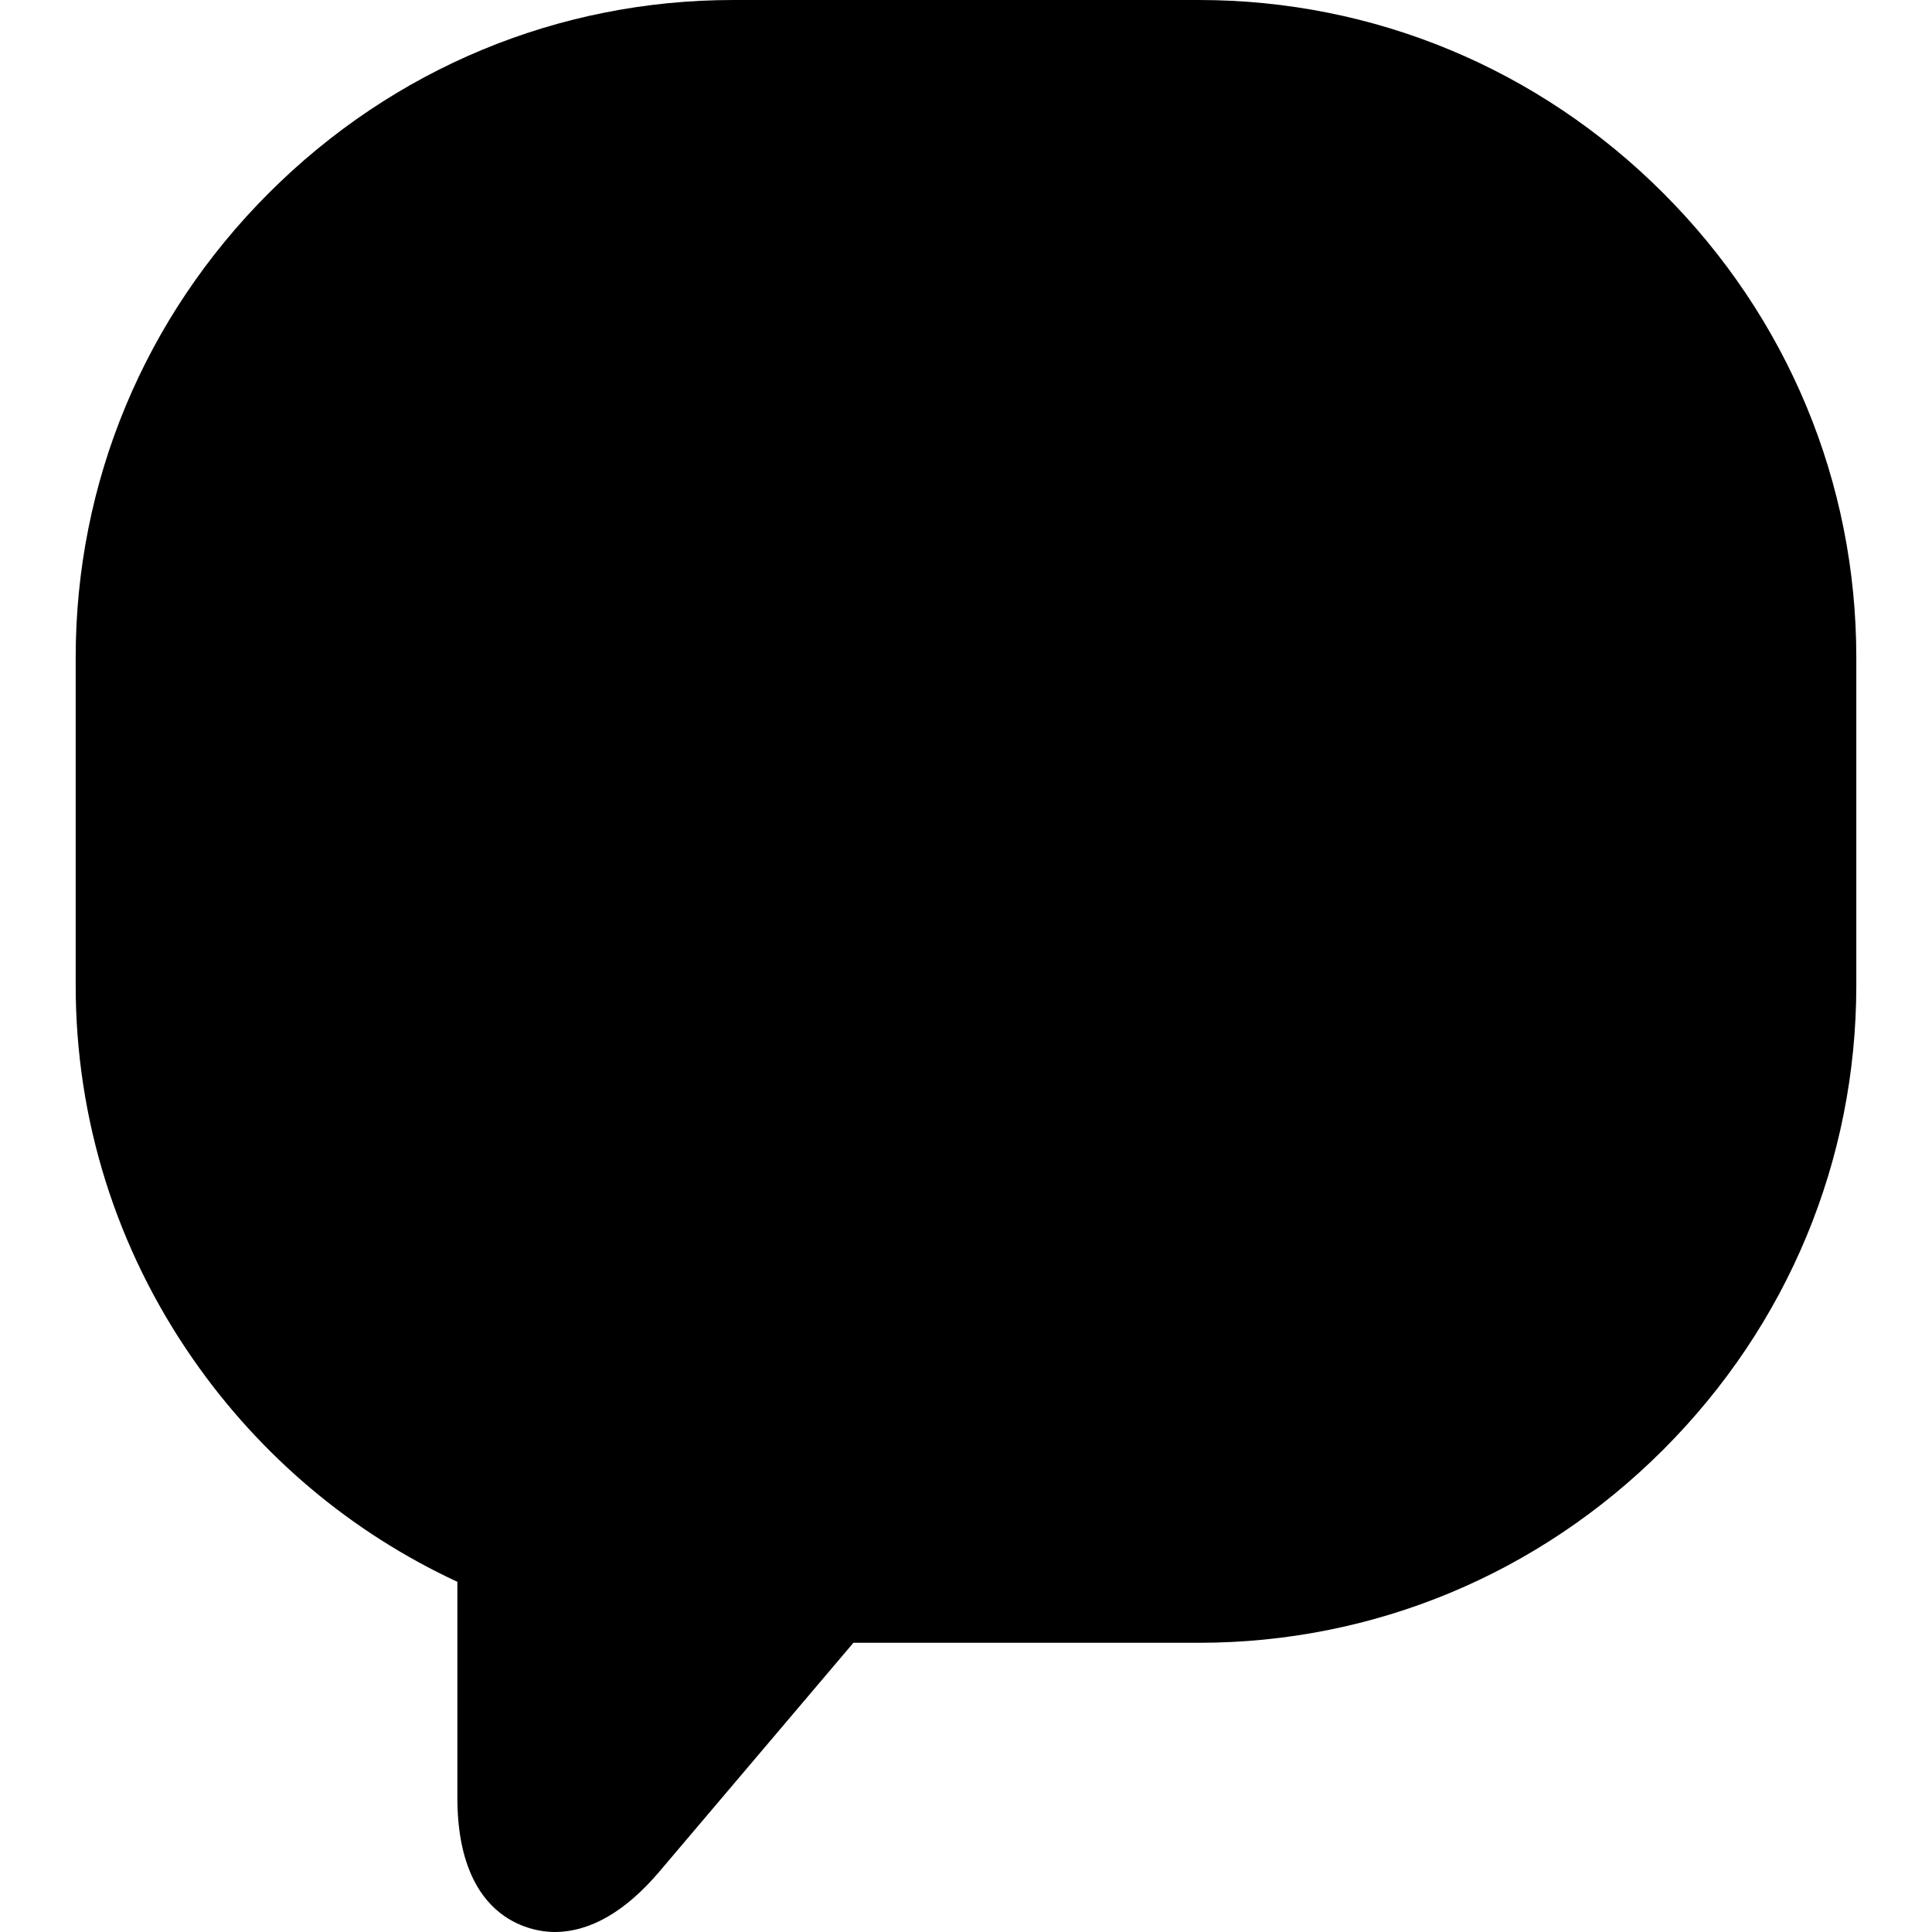
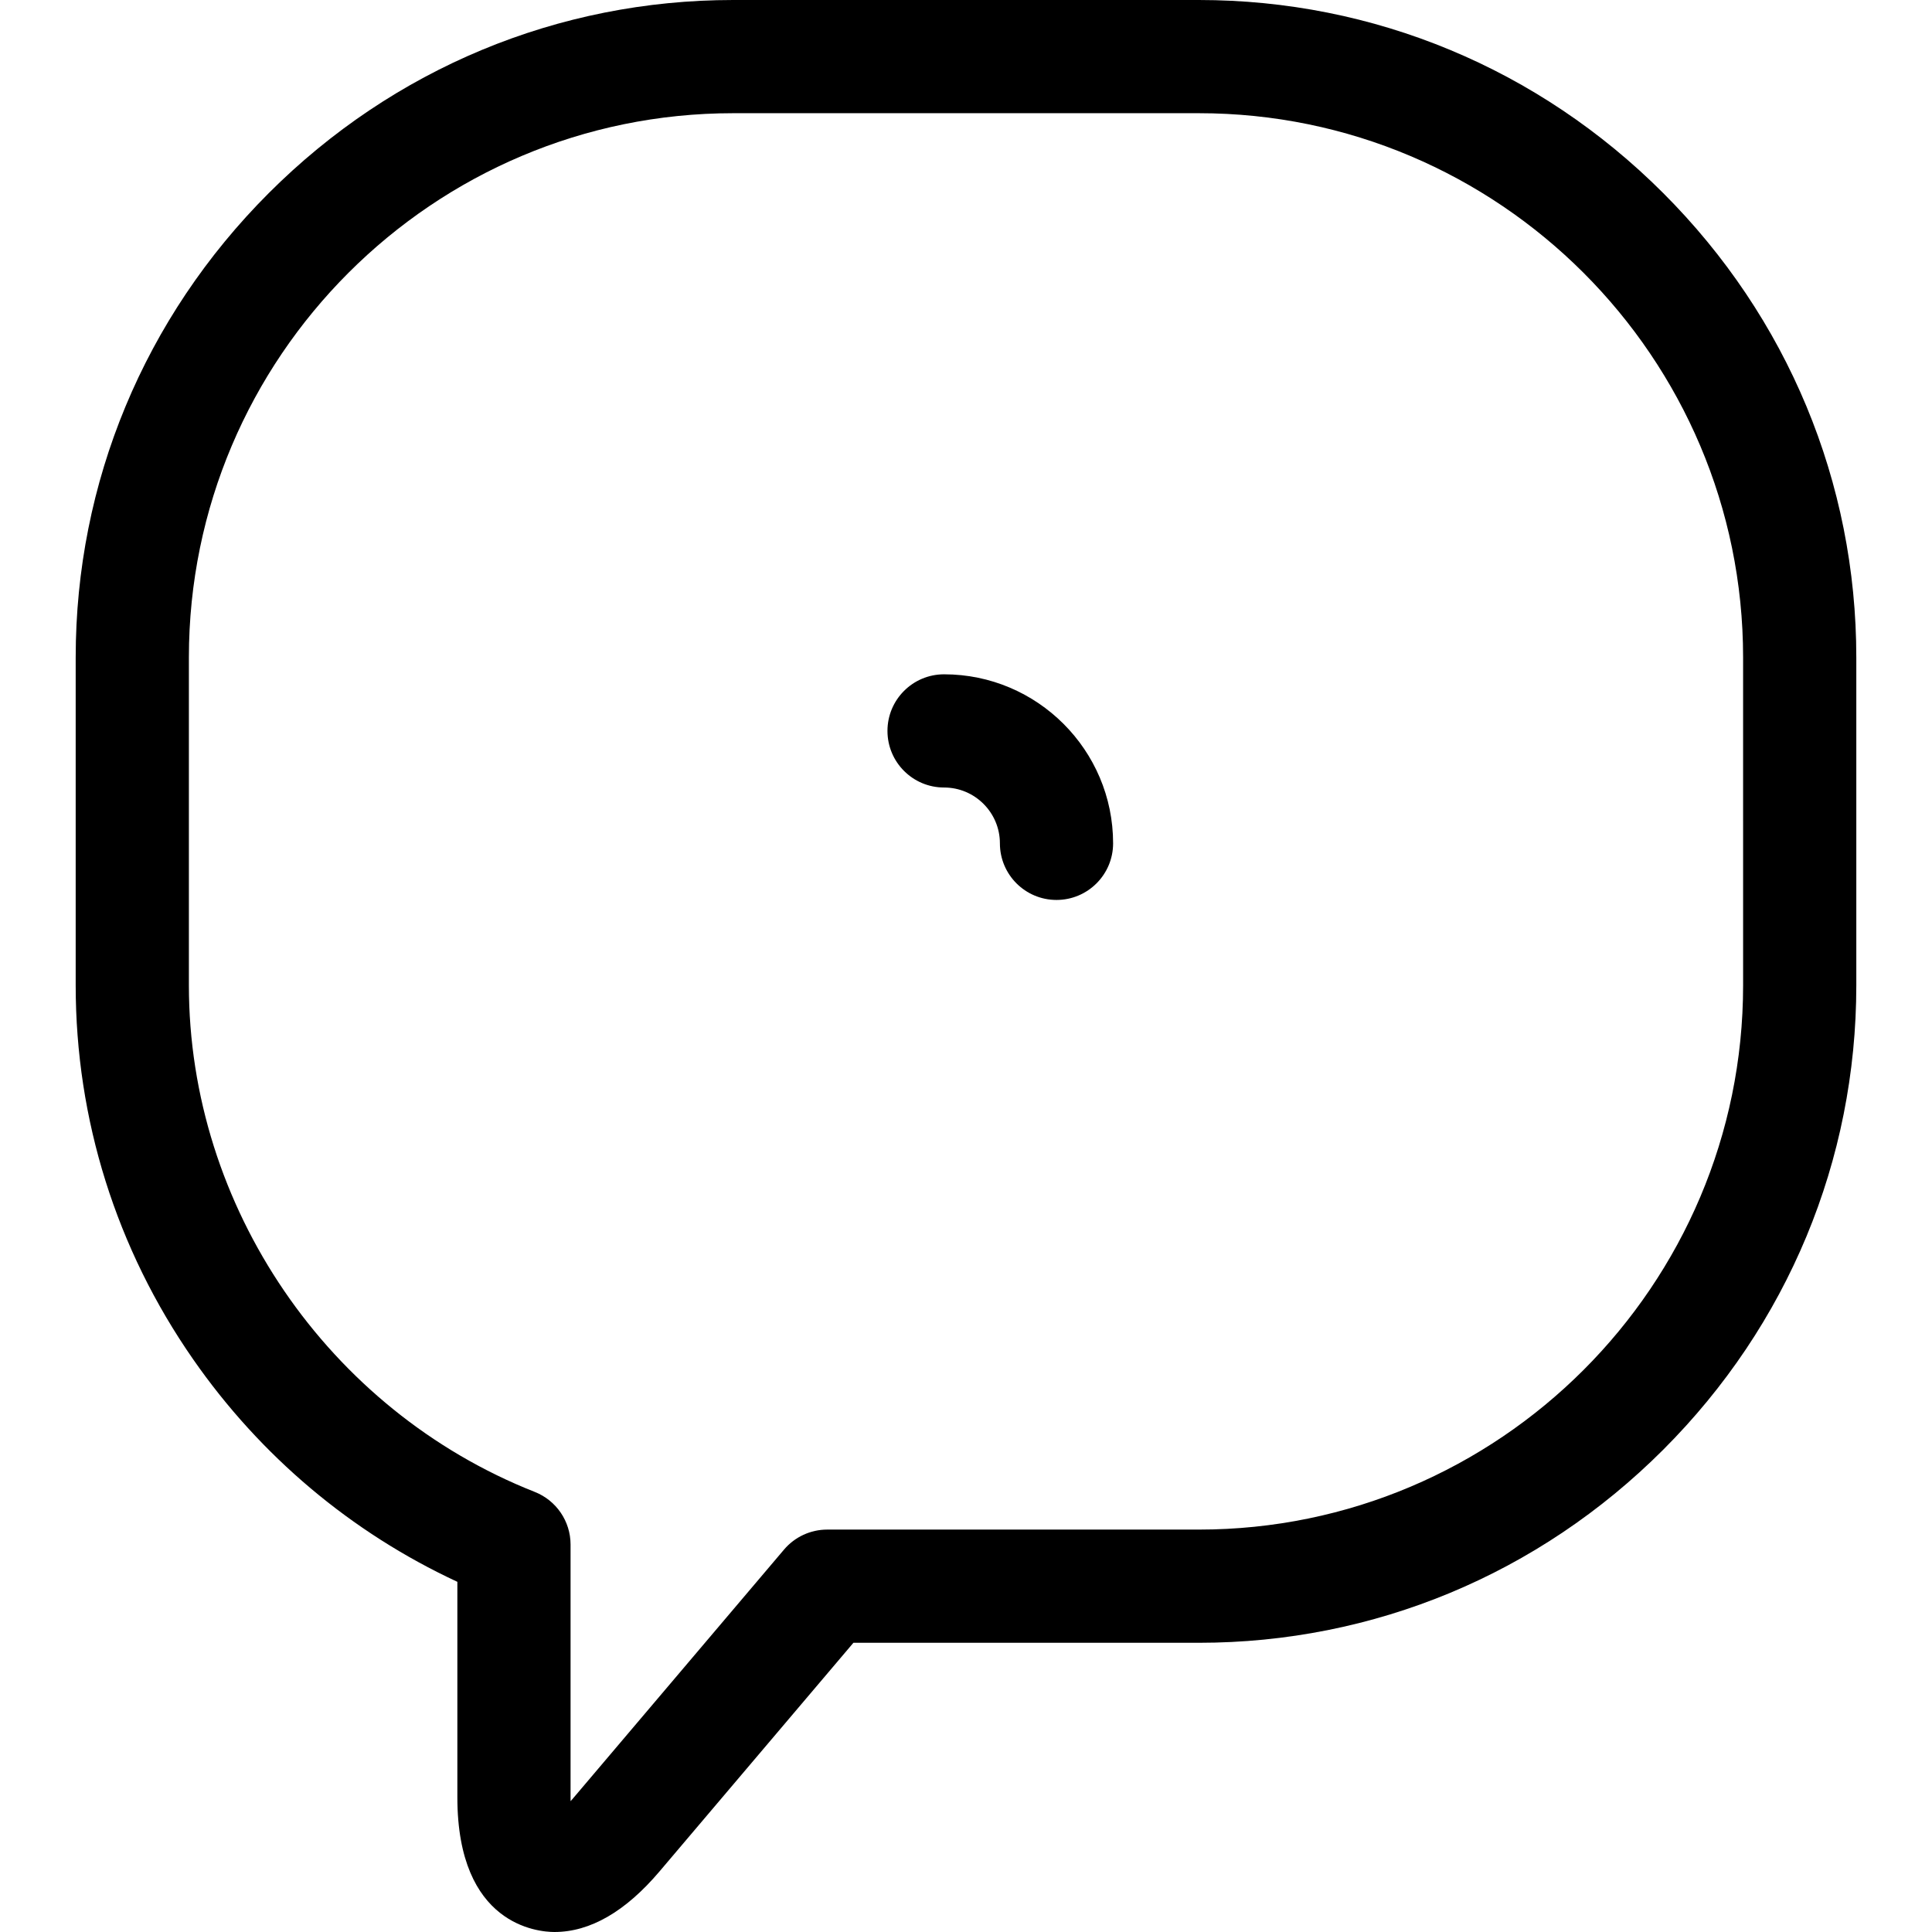
<svg xmlns="http://www.w3.org/2000/svg" id="Layer_1" enable-background="new 0 0 512 512" height="512" viewBox="0 0 512 512" width="512">
  <g>
    <g>
      <g>
-         <path d="m317.701 15h-123.402c-87.582 0-159.242 71.656-159.242 159.238v86.882c0 67.108 42.079 124.868 101.149 148.204v66.977c0 23.064 12.207 27.543 27.129 9.951l55.88-65.895h98.486c87.586 0 159.24-71.655 159.24-159.237v-86.882c0-87.582-71.654-159.238-159.24-159.238z" fill="hsl(196, 46.4%, 45.6%)" />
-       </g>
+         </g>
      <g>
        <g>
          <g>
-             <path d="m276.479 277.993-6.842 6.843c-9.258 9.256-24.408 9.256-33.662 0l-23.566-23.566-23.566-23.564c-9.254-9.256-9.256-24.404 0-33.662l6.848-6.844c12.898-12.9 12.898-34.004 0-46.902l-13.693-13.691c-12.898-12.898-34.004-12.898-46.9 0l-1.861 1.859c-37.178 37.184-22.107 112.539 33.662 168.316 55.781 55.773 131.138 70.848 168.324 33.664l1.855-1.859c12.896-12.896 12.896-34.002 0-46.9l-13.697-13.695c-12.897-12.9-34.006-12.9-46.902.001z" fill="hsl(120, 28.6%, 76.7%)" />
-           </g>
+             </g>
        </g>
      </g>
    </g>
    <g>
-       <path d="m333.988 267.385c-9.069-9.072-21.165-14.068-34.057-14.068-12.894 0-24.989 4.997-34.061 14.07l-6.839 6.842c-1.645 1.645-3.856 2.549-6.228 2.549-2.369 0-4.579-.904-6.223-2.548l-47.131-47.13c-3.375-3.375-3.375-9.076-.005-12.447l6.852-6.848c18.778-18.78 18.777-49.336-.001-68.115l-13.693-13.69c-9.071-9.071-21.166-14.067-34.058-14.067s-24.985 4.996-34.05 14.062l-1.868 1.866c-21.641 21.645-29.499 53.867-22.126 90.732 6.933 34.662 26.745 69.748 55.789 98.797 36.605 36.6 83.232 58.451 124.73 58.453h.008c26.172 0 48.58-8.572 64.811-24.801l1.844-1.849c18.777-18.777 18.778-49.333-.001-68.114zm-7.529 60.605-1.844 1.848c-10.471 10.471-25.541 16.004-43.586 16.004-.001 0-.005 0-.006 0-33.719-.002-72.417-18.569-103.519-49.666-24.902-24.906-41.802-54.549-47.585-83.467-5.343-26.715-.398-49.314 13.916-63.632l1.868-1.866c3.404-3.404 7.965-5.279 12.842-5.279 4.878 0 9.439 1.875 12.845 5.281l13.693 13.69c7.082 7.082 7.082 18.606.003 25.687l-6.853 6.848c-15.125 15.129-15.125 39.744.002 54.875l47.131 47.129c7.31 7.311 17.054 11.336 27.438 11.336s20.128-4.025 27.441-11.336l6.842-6.844c3.404-3.406 7.965-5.281 12.844-5.281 4.877 0 9.438 1.875 12.843 5.281l13.695 13.693c7.083 7.084 7.083 18.607-.01 25.699z" />
      <path d="m250.187 208.699c8.159 0 14.797 6.637 14.797 14.795 0 8.284 6.716 15 15 15s15-6.716 15-15c0-24.7-20.096-44.795-44.797-44.795-8.284 0-15 6.716-15 15s6.715 15 15 15z" />
-       <path d="m250.187 149.105c19.869 0 38.549 7.738 52.599 21.788 14.05 14.051 21.787 32.731 21.786 52.603 0 8.283 6.715 15 14.999 15h.001c8.283 0 15-6.716 15-15 .001-27.883-10.856-54.098-30.573-73.814-19.716-19.718-45.93-30.576-73.812-30.576-8.284 0-15 6.716-15 15s6.715 14.999 15 14.999z" />
-       <path d="m250.187 59.514c-8.284 0-15 6.716-15 15s6.716 15 15 15c73.876 0 133.979 60.104 133.979 133.98 0 8.284 6.716 15 15 15s15-6.716 15-15c-.001-90.419-73.562-163.98-163.979-163.98z" />
      <path d="m440.773 51.17c-32.997-32.998-76.704-51.17-123.071-51.17h-123.402c-46.365 0-90.073 18.172-123.071 51.169s-51.171 76.704-51.171 123.069v86.881c0 35.555 10.757 69.816 31.108 99.082 17.874 25.703 41.944 45.943 70.04 59v57.1c0 33.979 21.437 35.699 25.733 35.699 9.439 0 18.804-5.398 27.836-16.047l51.388-60.596h91.539c46.367 0 90.074-18.172 123.071-51.17 32.997-32.996 51.169-76.703 51.169-123.068v-86.881c0-46.365-18.171-90.072-51.169-123.068zm21.169 209.949c0 79.533-64.706 144.238-144.24 144.238h-98.486c-4.407 0-8.591 1.938-11.44 5.299l-55.879 65.893c-.232.273-.459.535-.68.783-.007-.33-.011-.674-.011-1.031v-66.977c0-6.156-3.763-11.688-9.489-13.951-54.824-21.658-91.659-75.611-91.659-134.254v-86.881c0-79.533 64.706-144.238 144.242-144.238h123.402c79.534 0 144.24 64.705 144.24 144.238z" />
    </g>
  </g>
</svg>